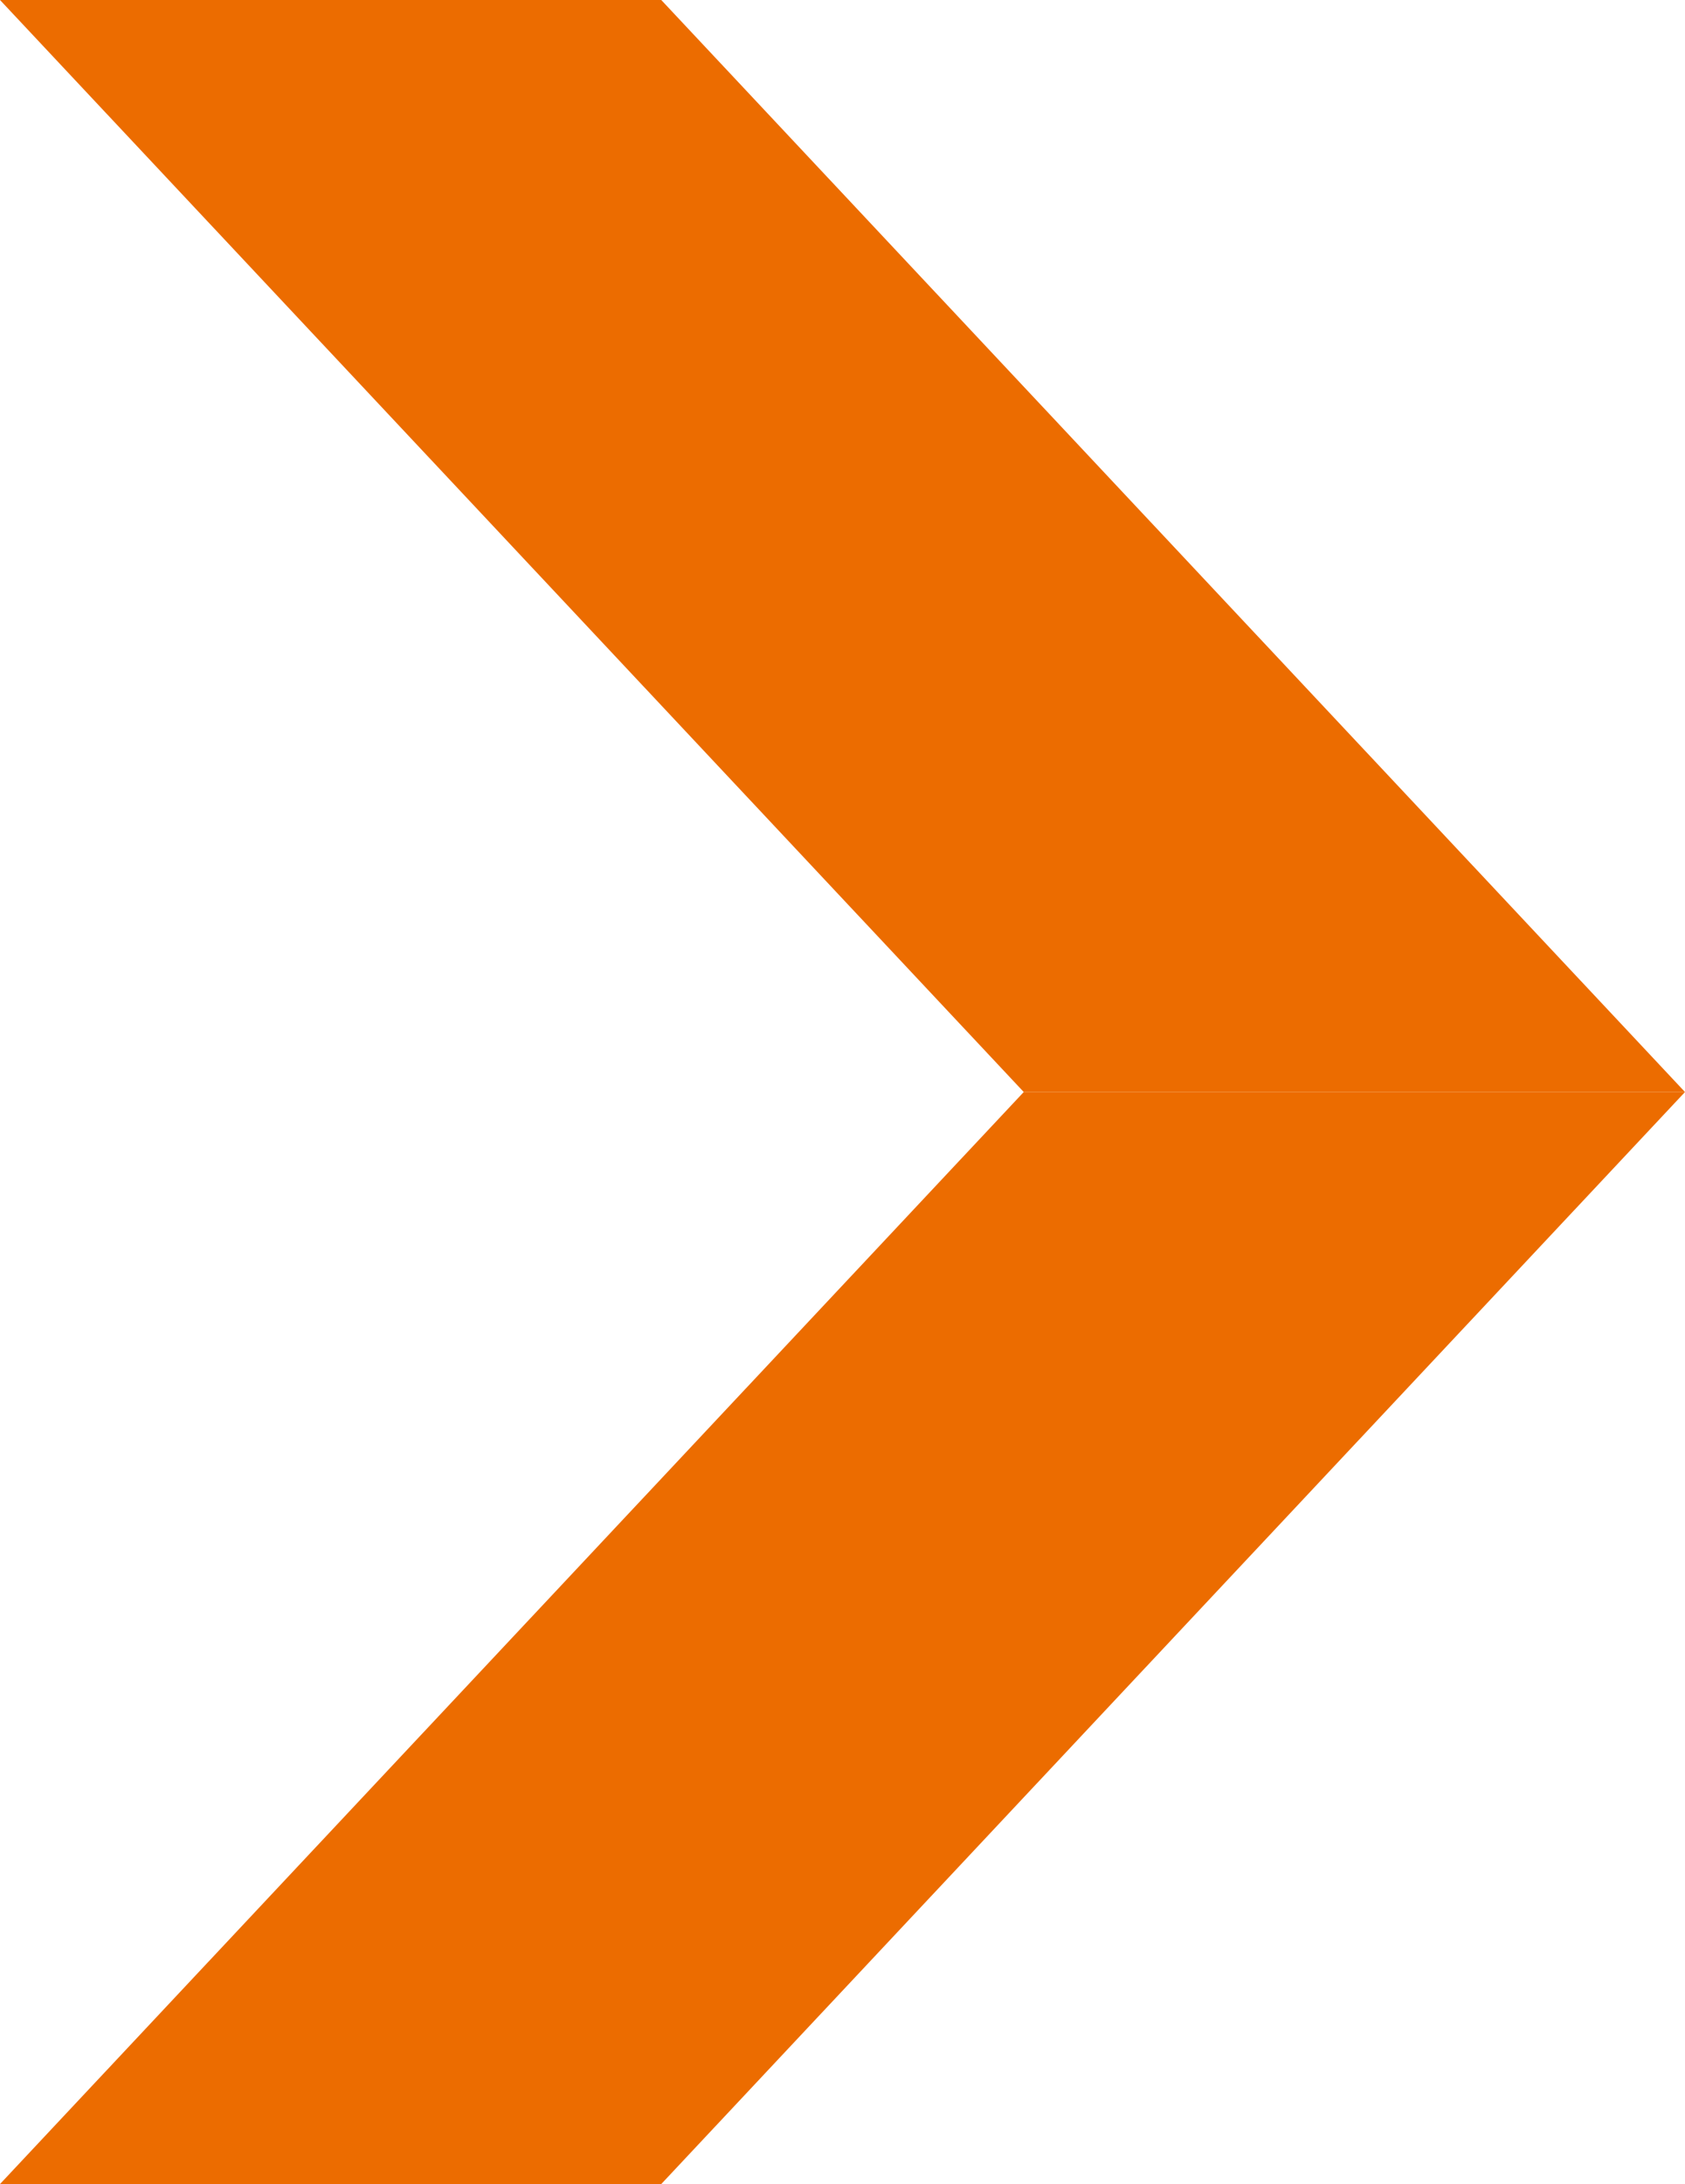
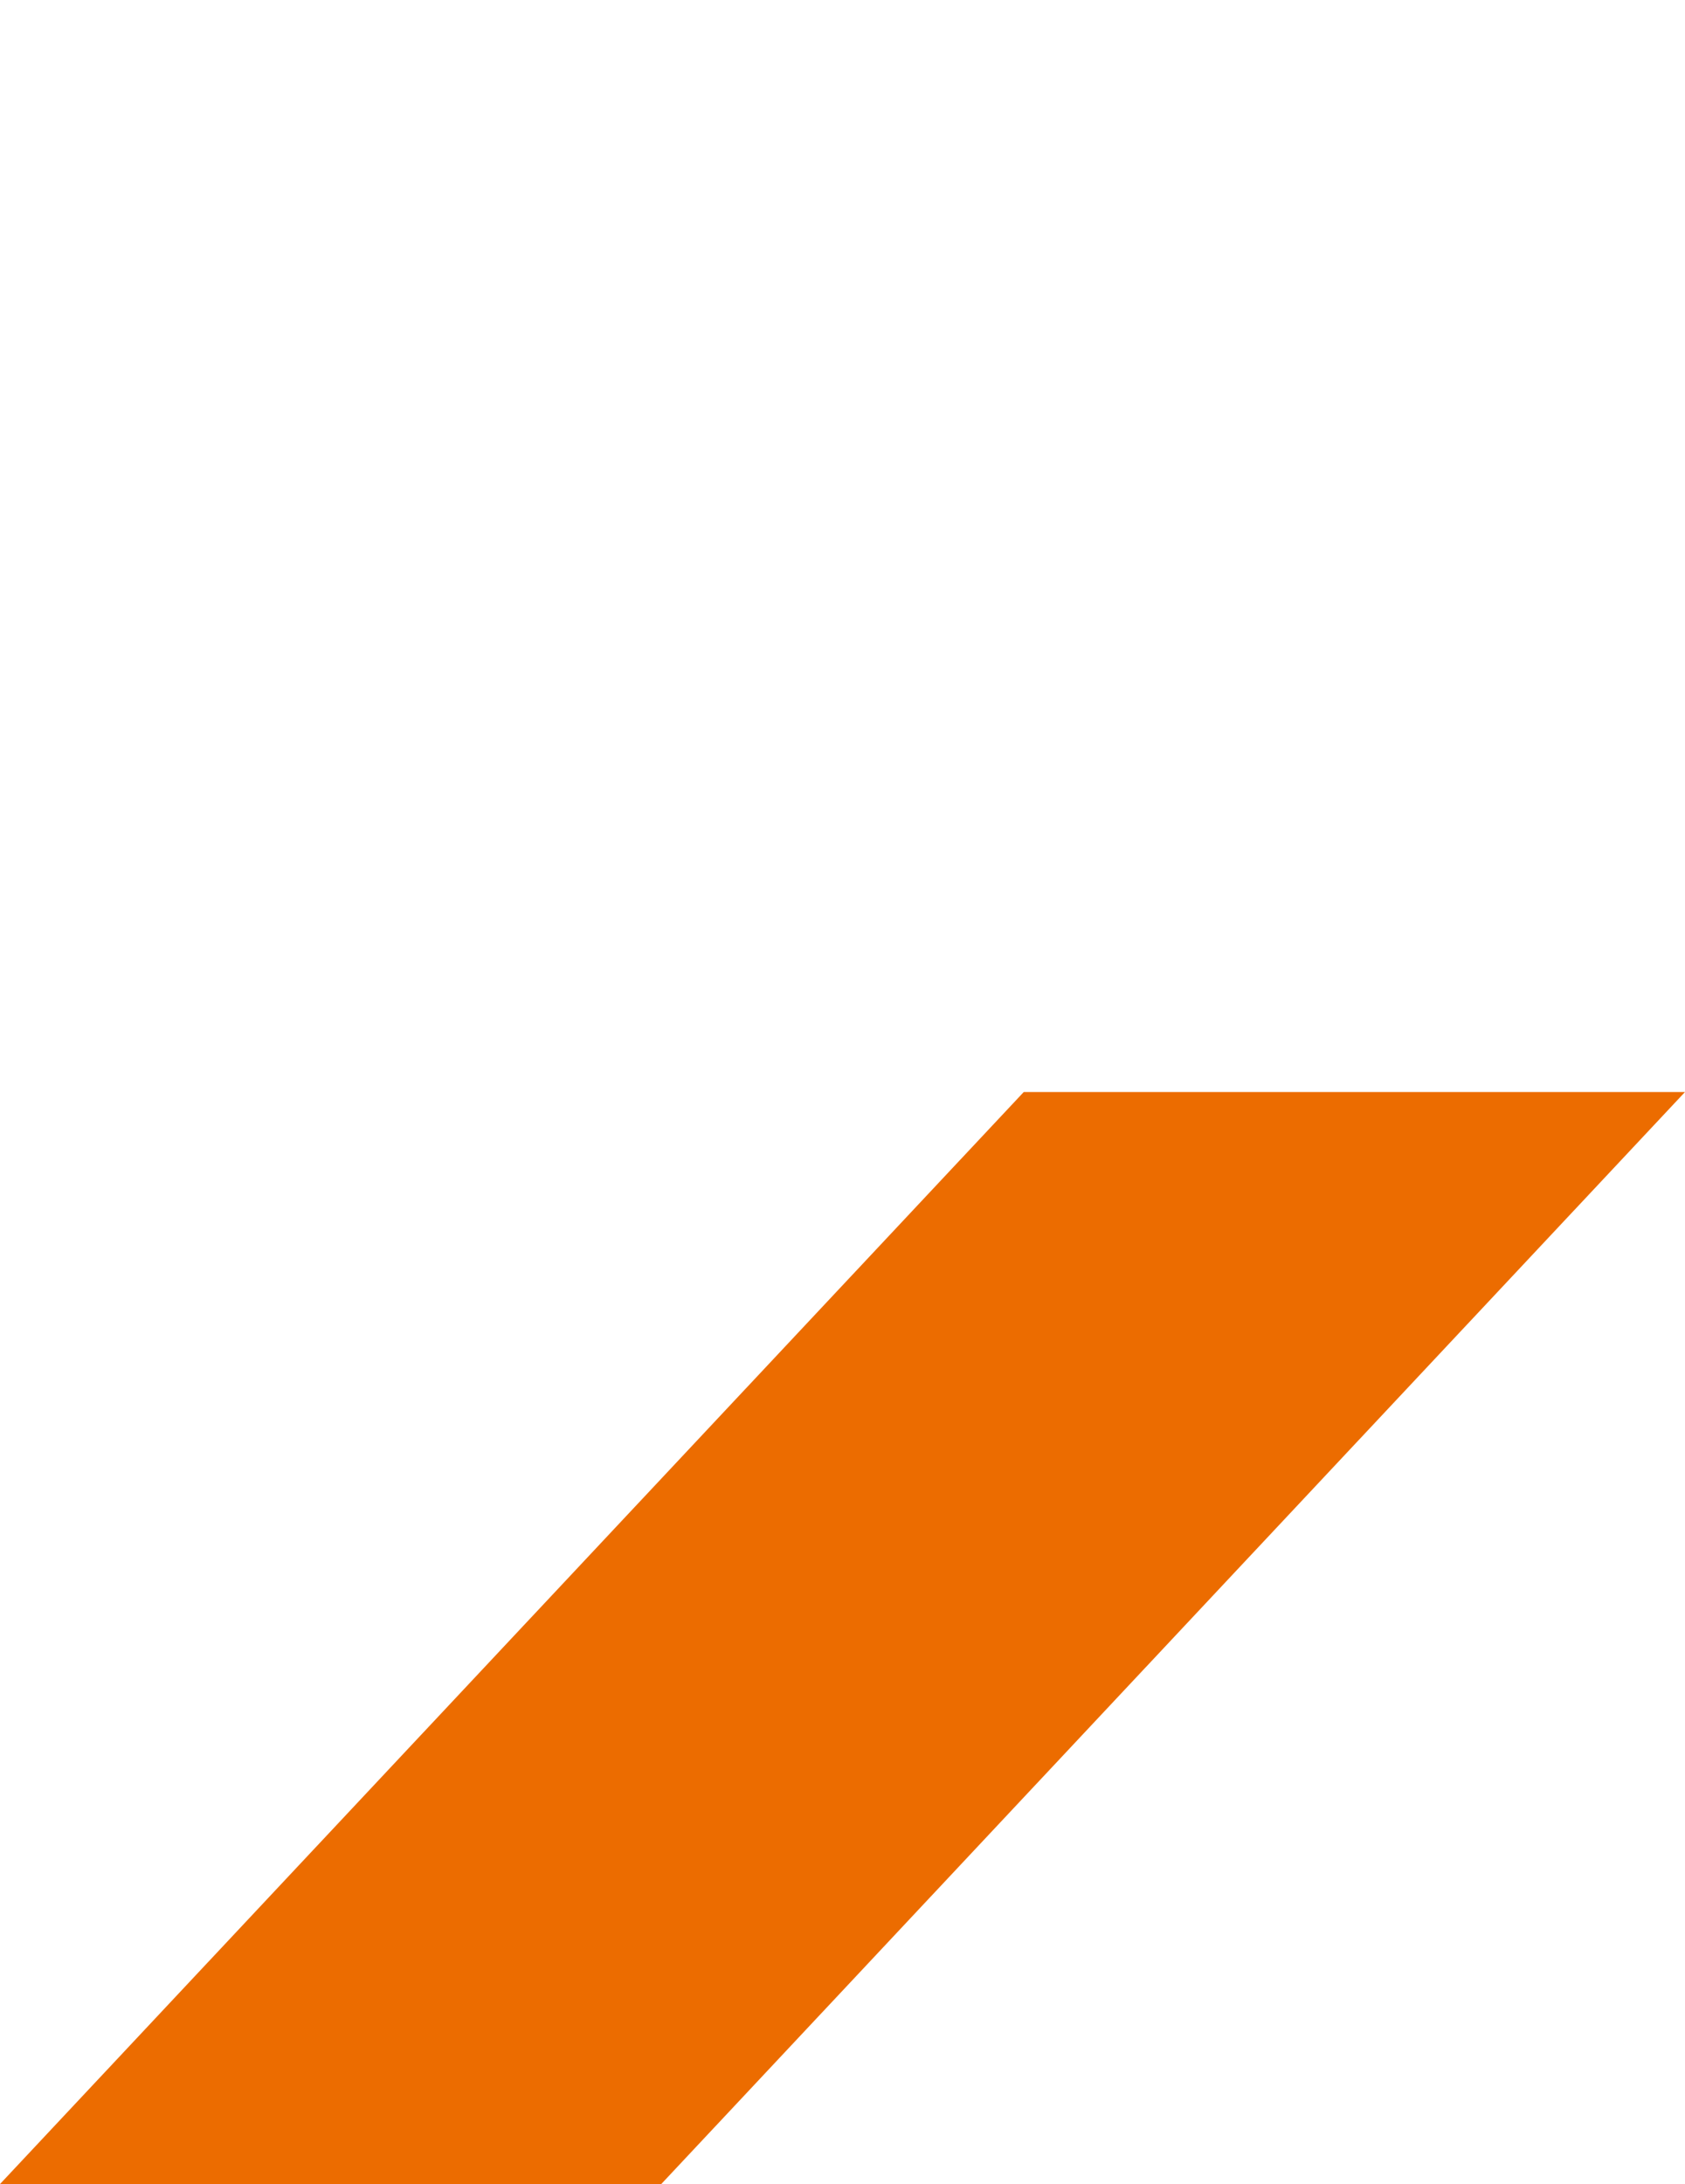
<svg xmlns="http://www.w3.org/2000/svg" id="_レイヤー_2" data-name="レイヤー 2" viewBox="0 0 28.82 37.34">
  <defs>
    <style>
      .cls-1 {
        fill: #ec6c00;
      }
    </style>
  </defs>
  <g id="_レイヤー_1-2" data-name="レイヤー 1">
    <g>
-       <polygon class="cls-1" points="28.82 18.67 17.51 18.67 0 0 11.31 0 28.82 18.67" />
      <polygon class="cls-1" points="28.82 18.67 17.51 18.67 0 37.34 11.31 37.34 28.82 18.67" />
    </g>
  </g>
</svg>